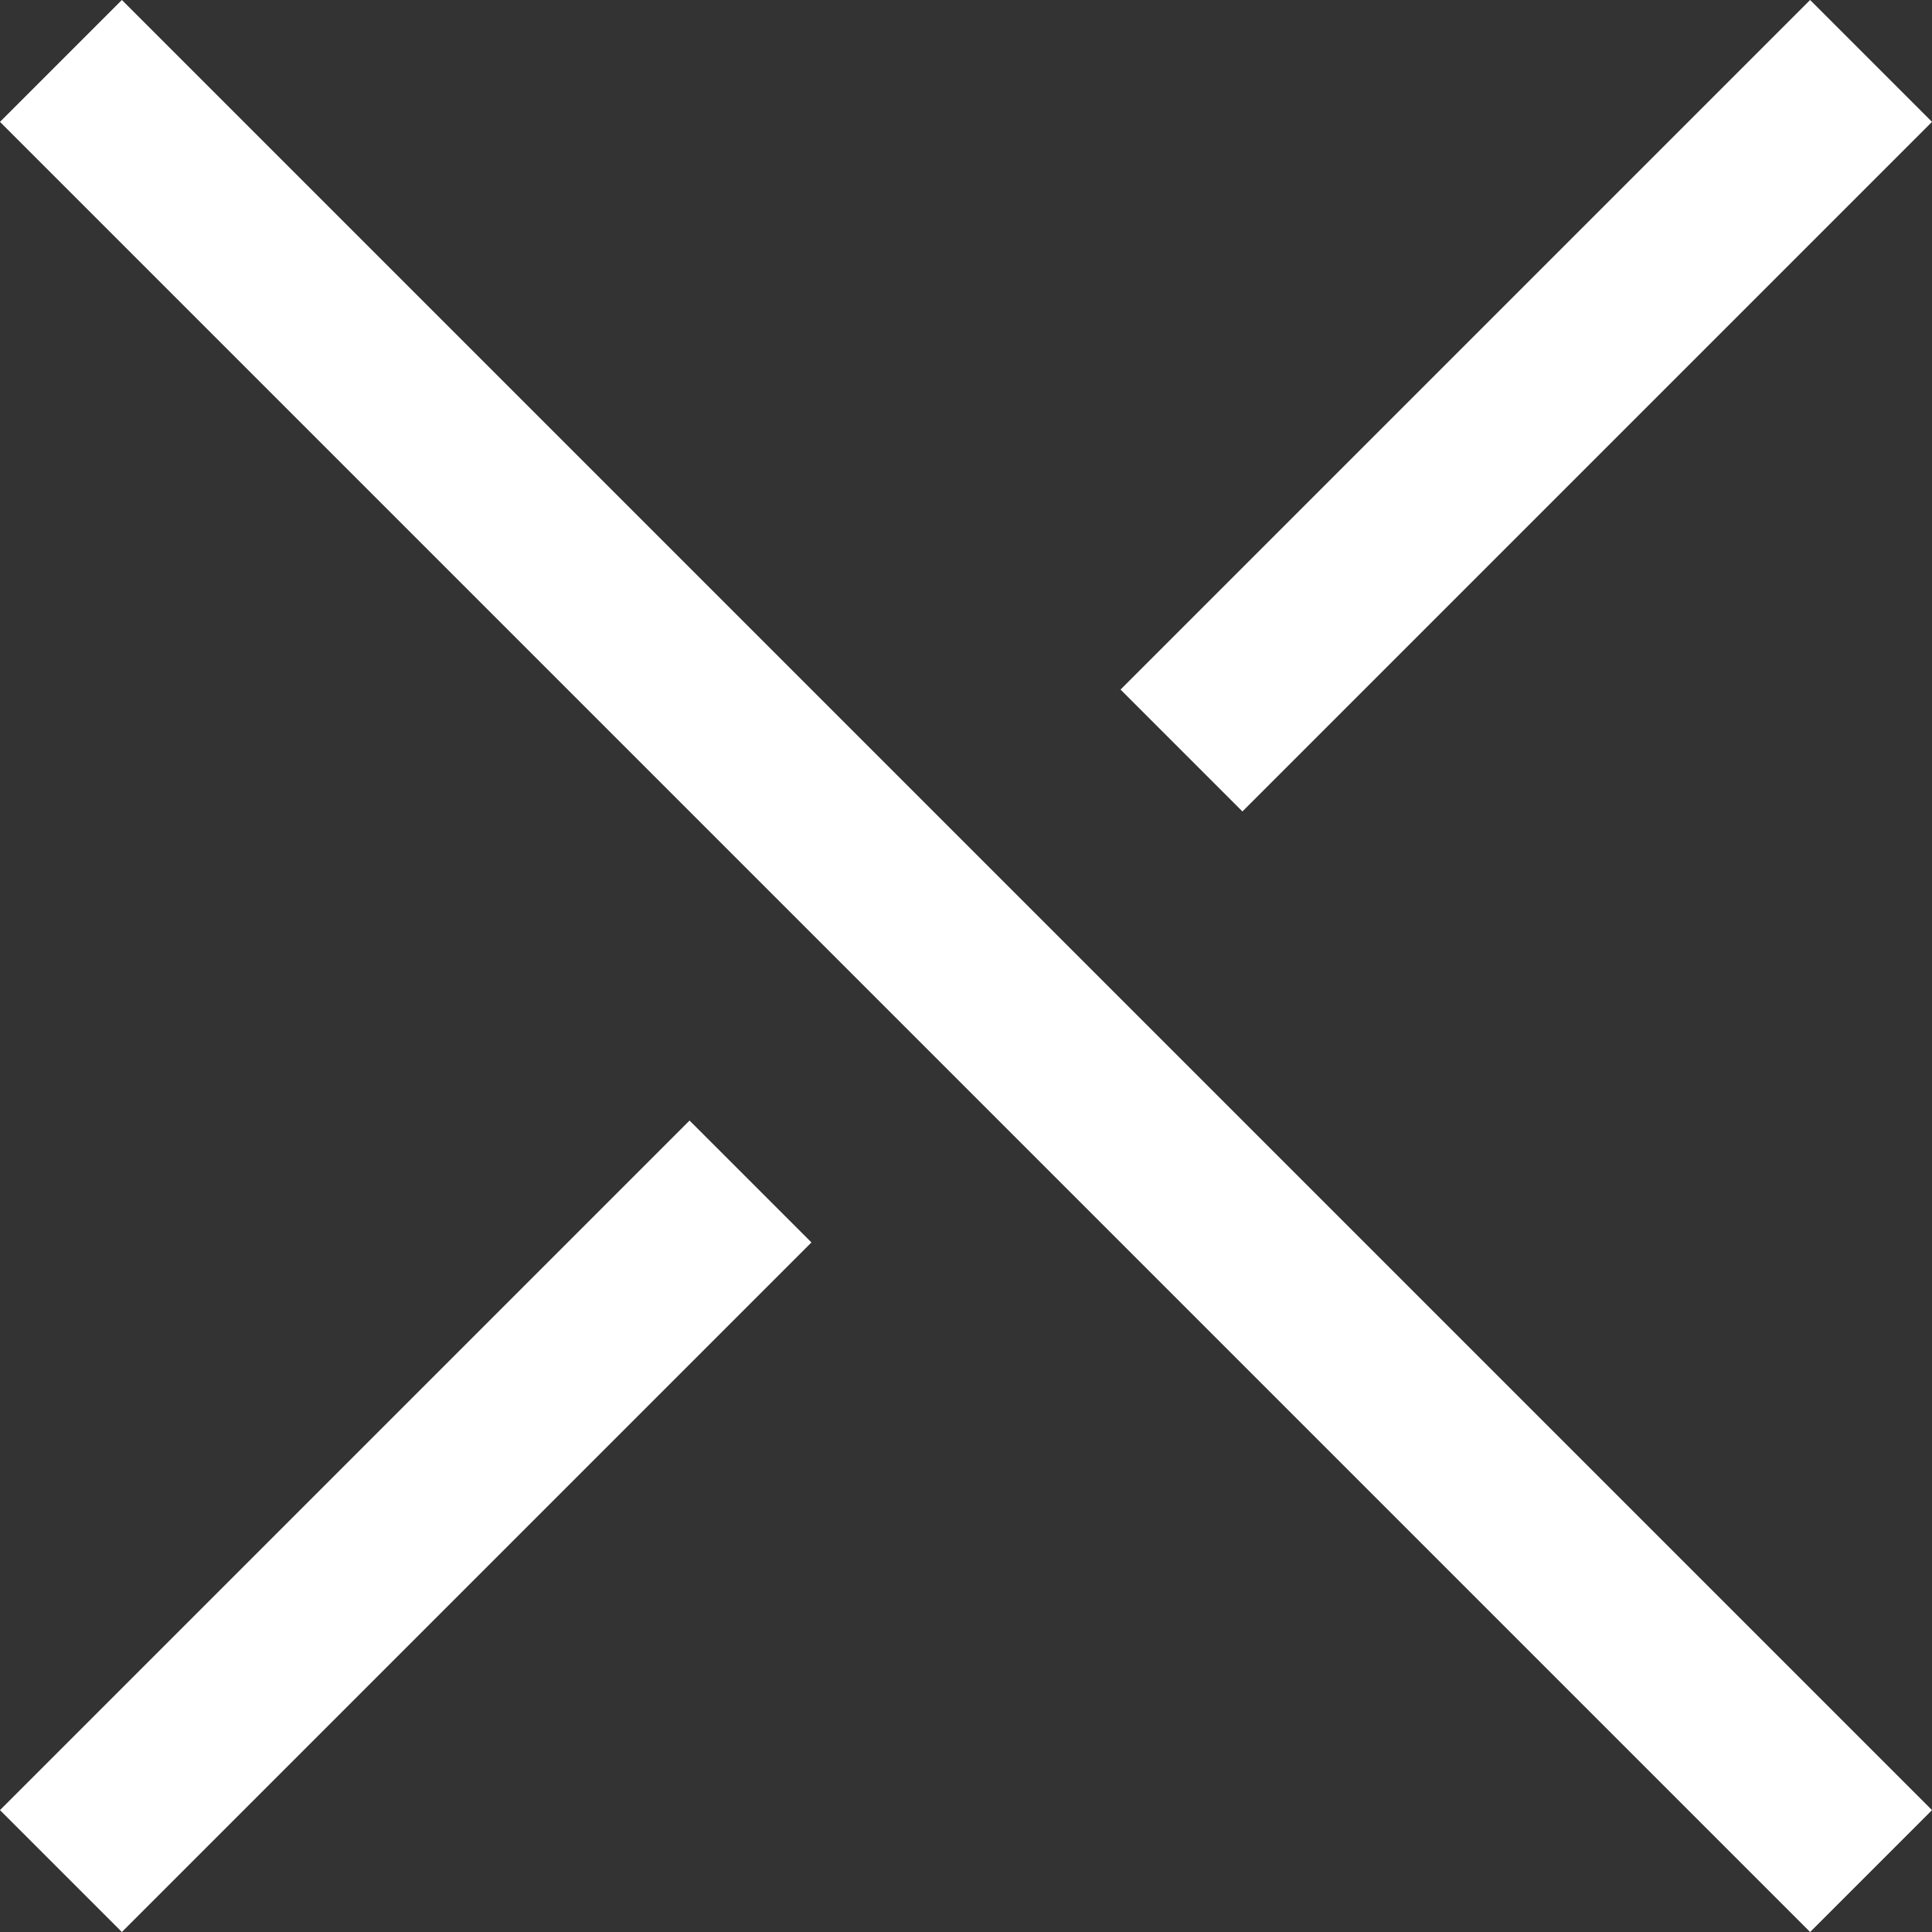
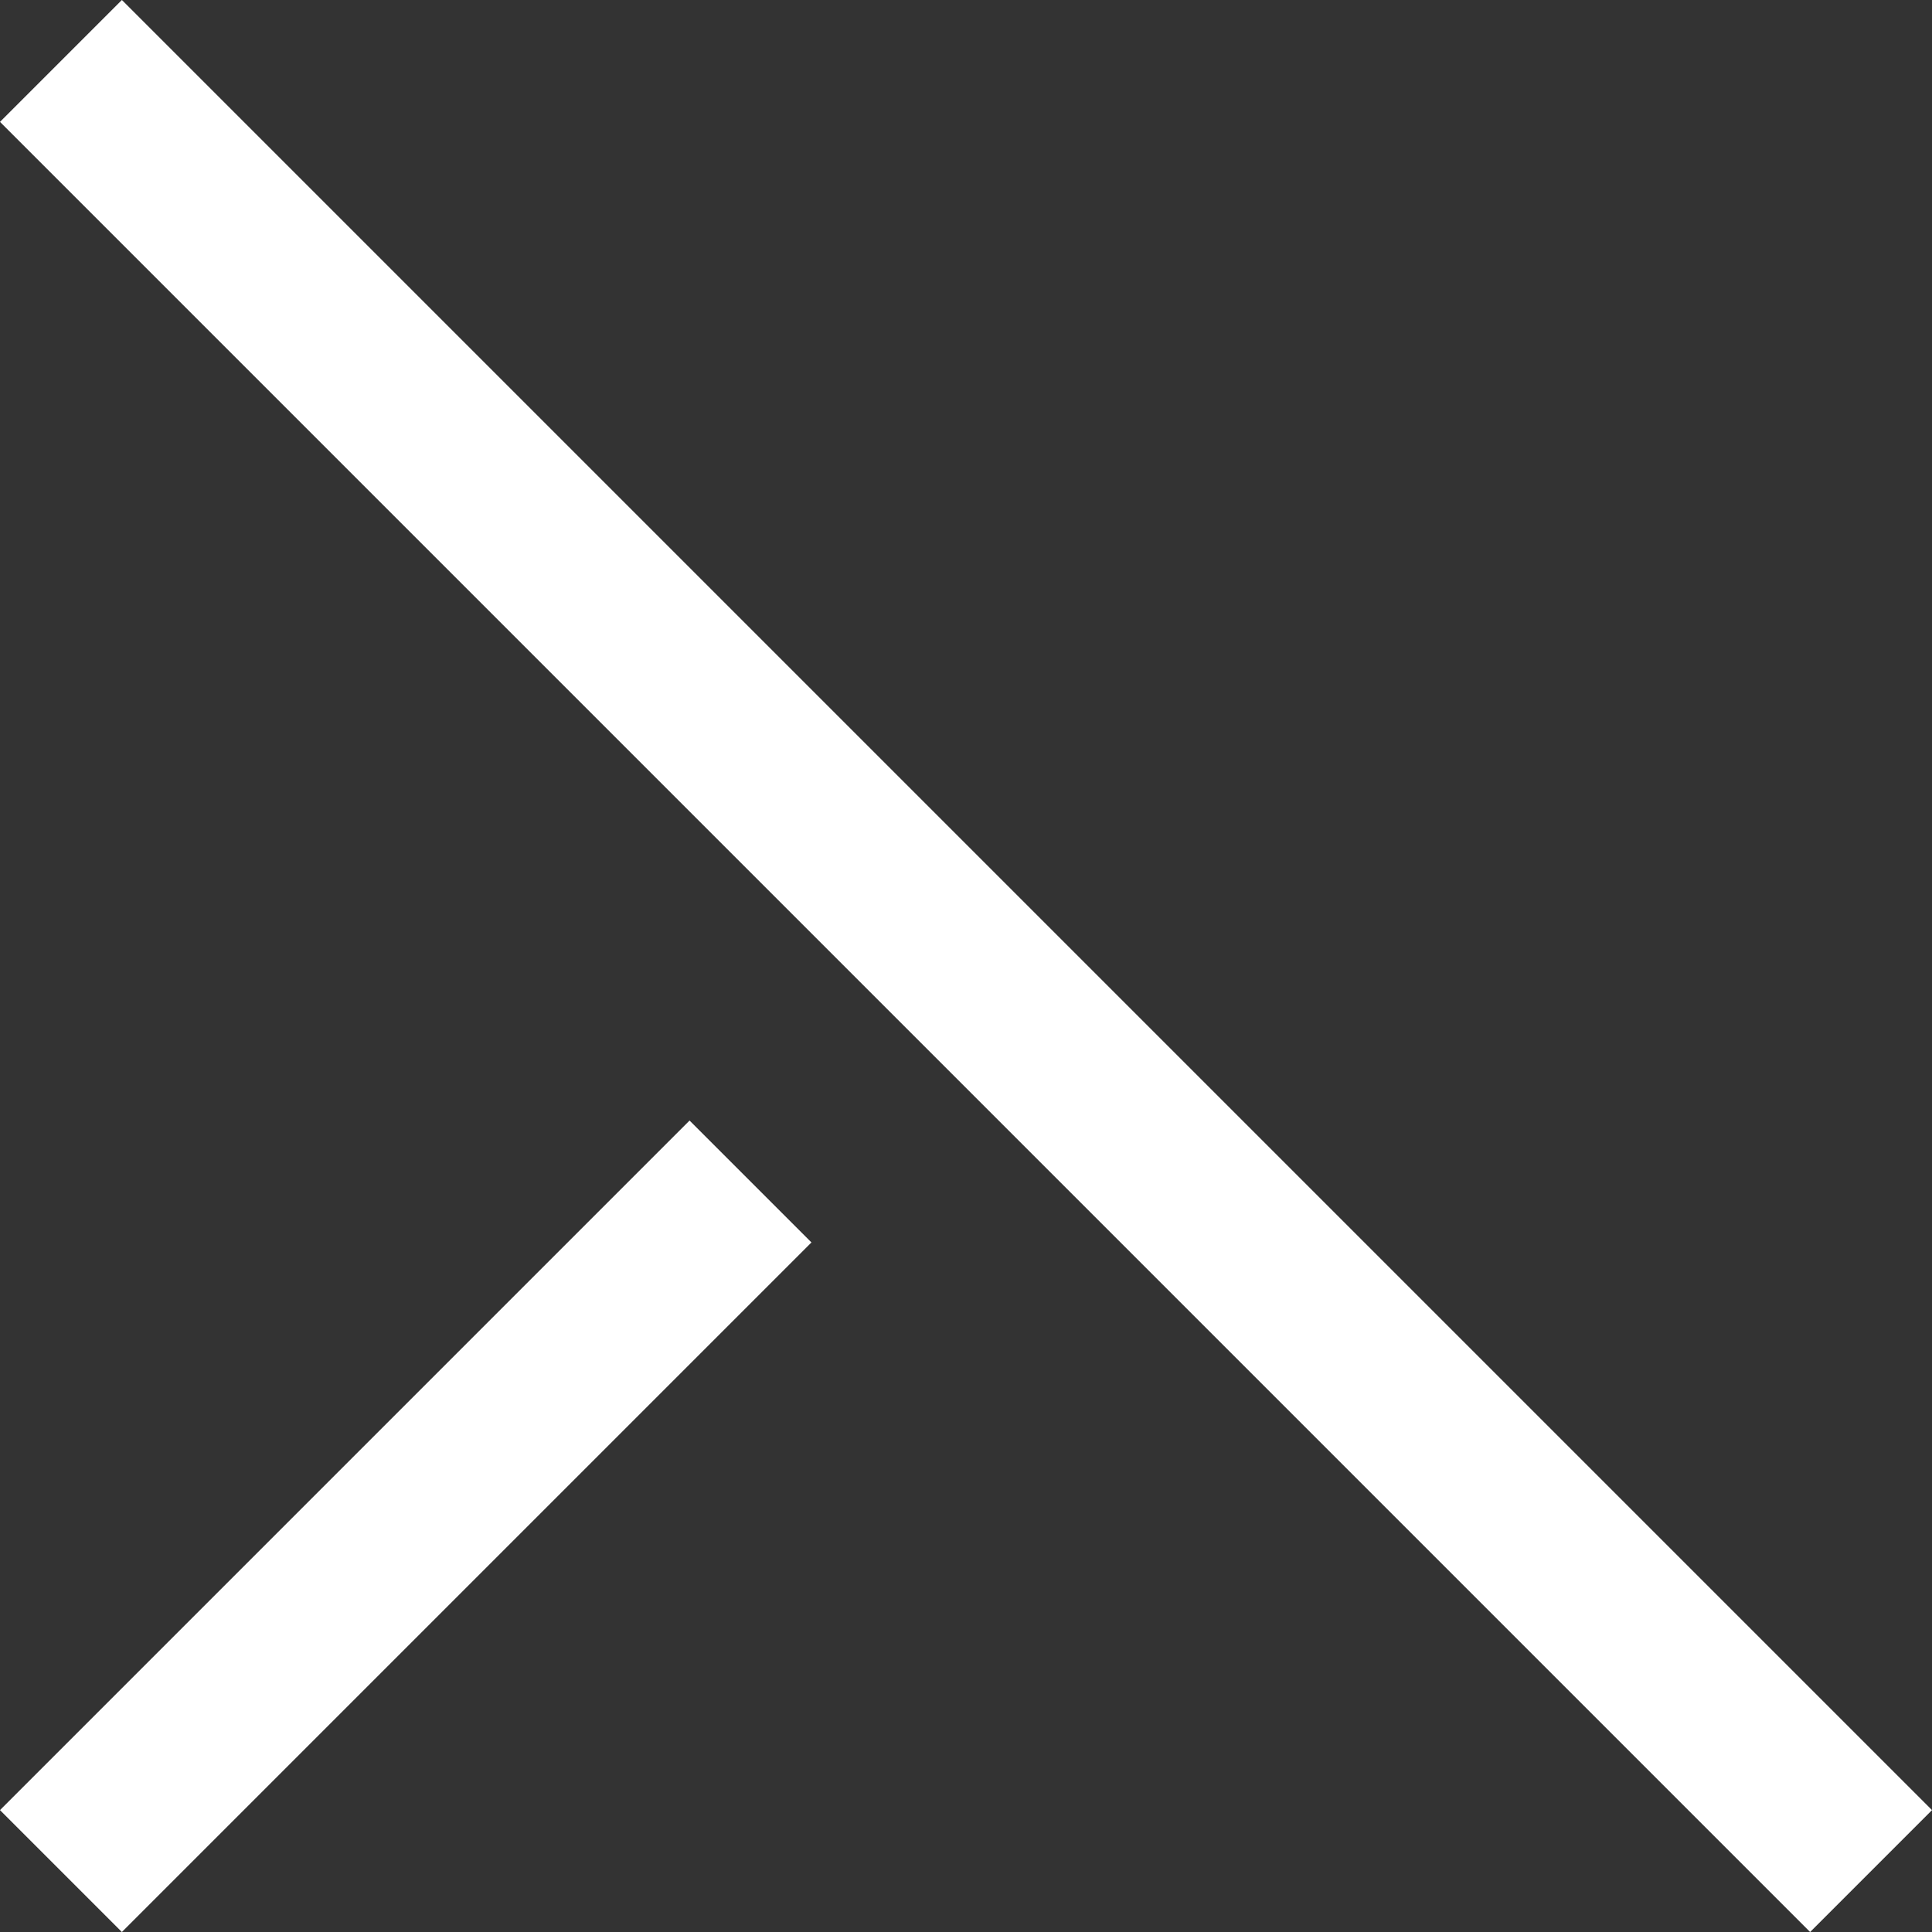
<svg xmlns="http://www.w3.org/2000/svg" width="22.414" height="22.414" viewBox="0 0 22.414 22.414">
  <rect x="0" y="0" width="22.414" height="22.414" fill="#333333" stroke="none" />
  <g id="Gruppe_16" data-name="Gruppe 16" transform="translate(-875.793 -35.793)">
    <line id="Linie_3" data-name="Linie 3" x2="21" y2="21" transform="translate(876.5 36.5)" fill="none" stroke="#fff" stroke-width="2" />
    <line id="Linie_21" data-name="Linie 21" y1="8" x2="8" transform="translate(876.5 49.5)" fill="none" stroke="#fff" stroke-width="2" />
-     <line id="Linie_22" data-name="Linie 22" y1="8" x2="8" transform="translate(889.5 36.5)" fill="none" stroke="#fff" stroke-width="2" />
  </g>
</svg>